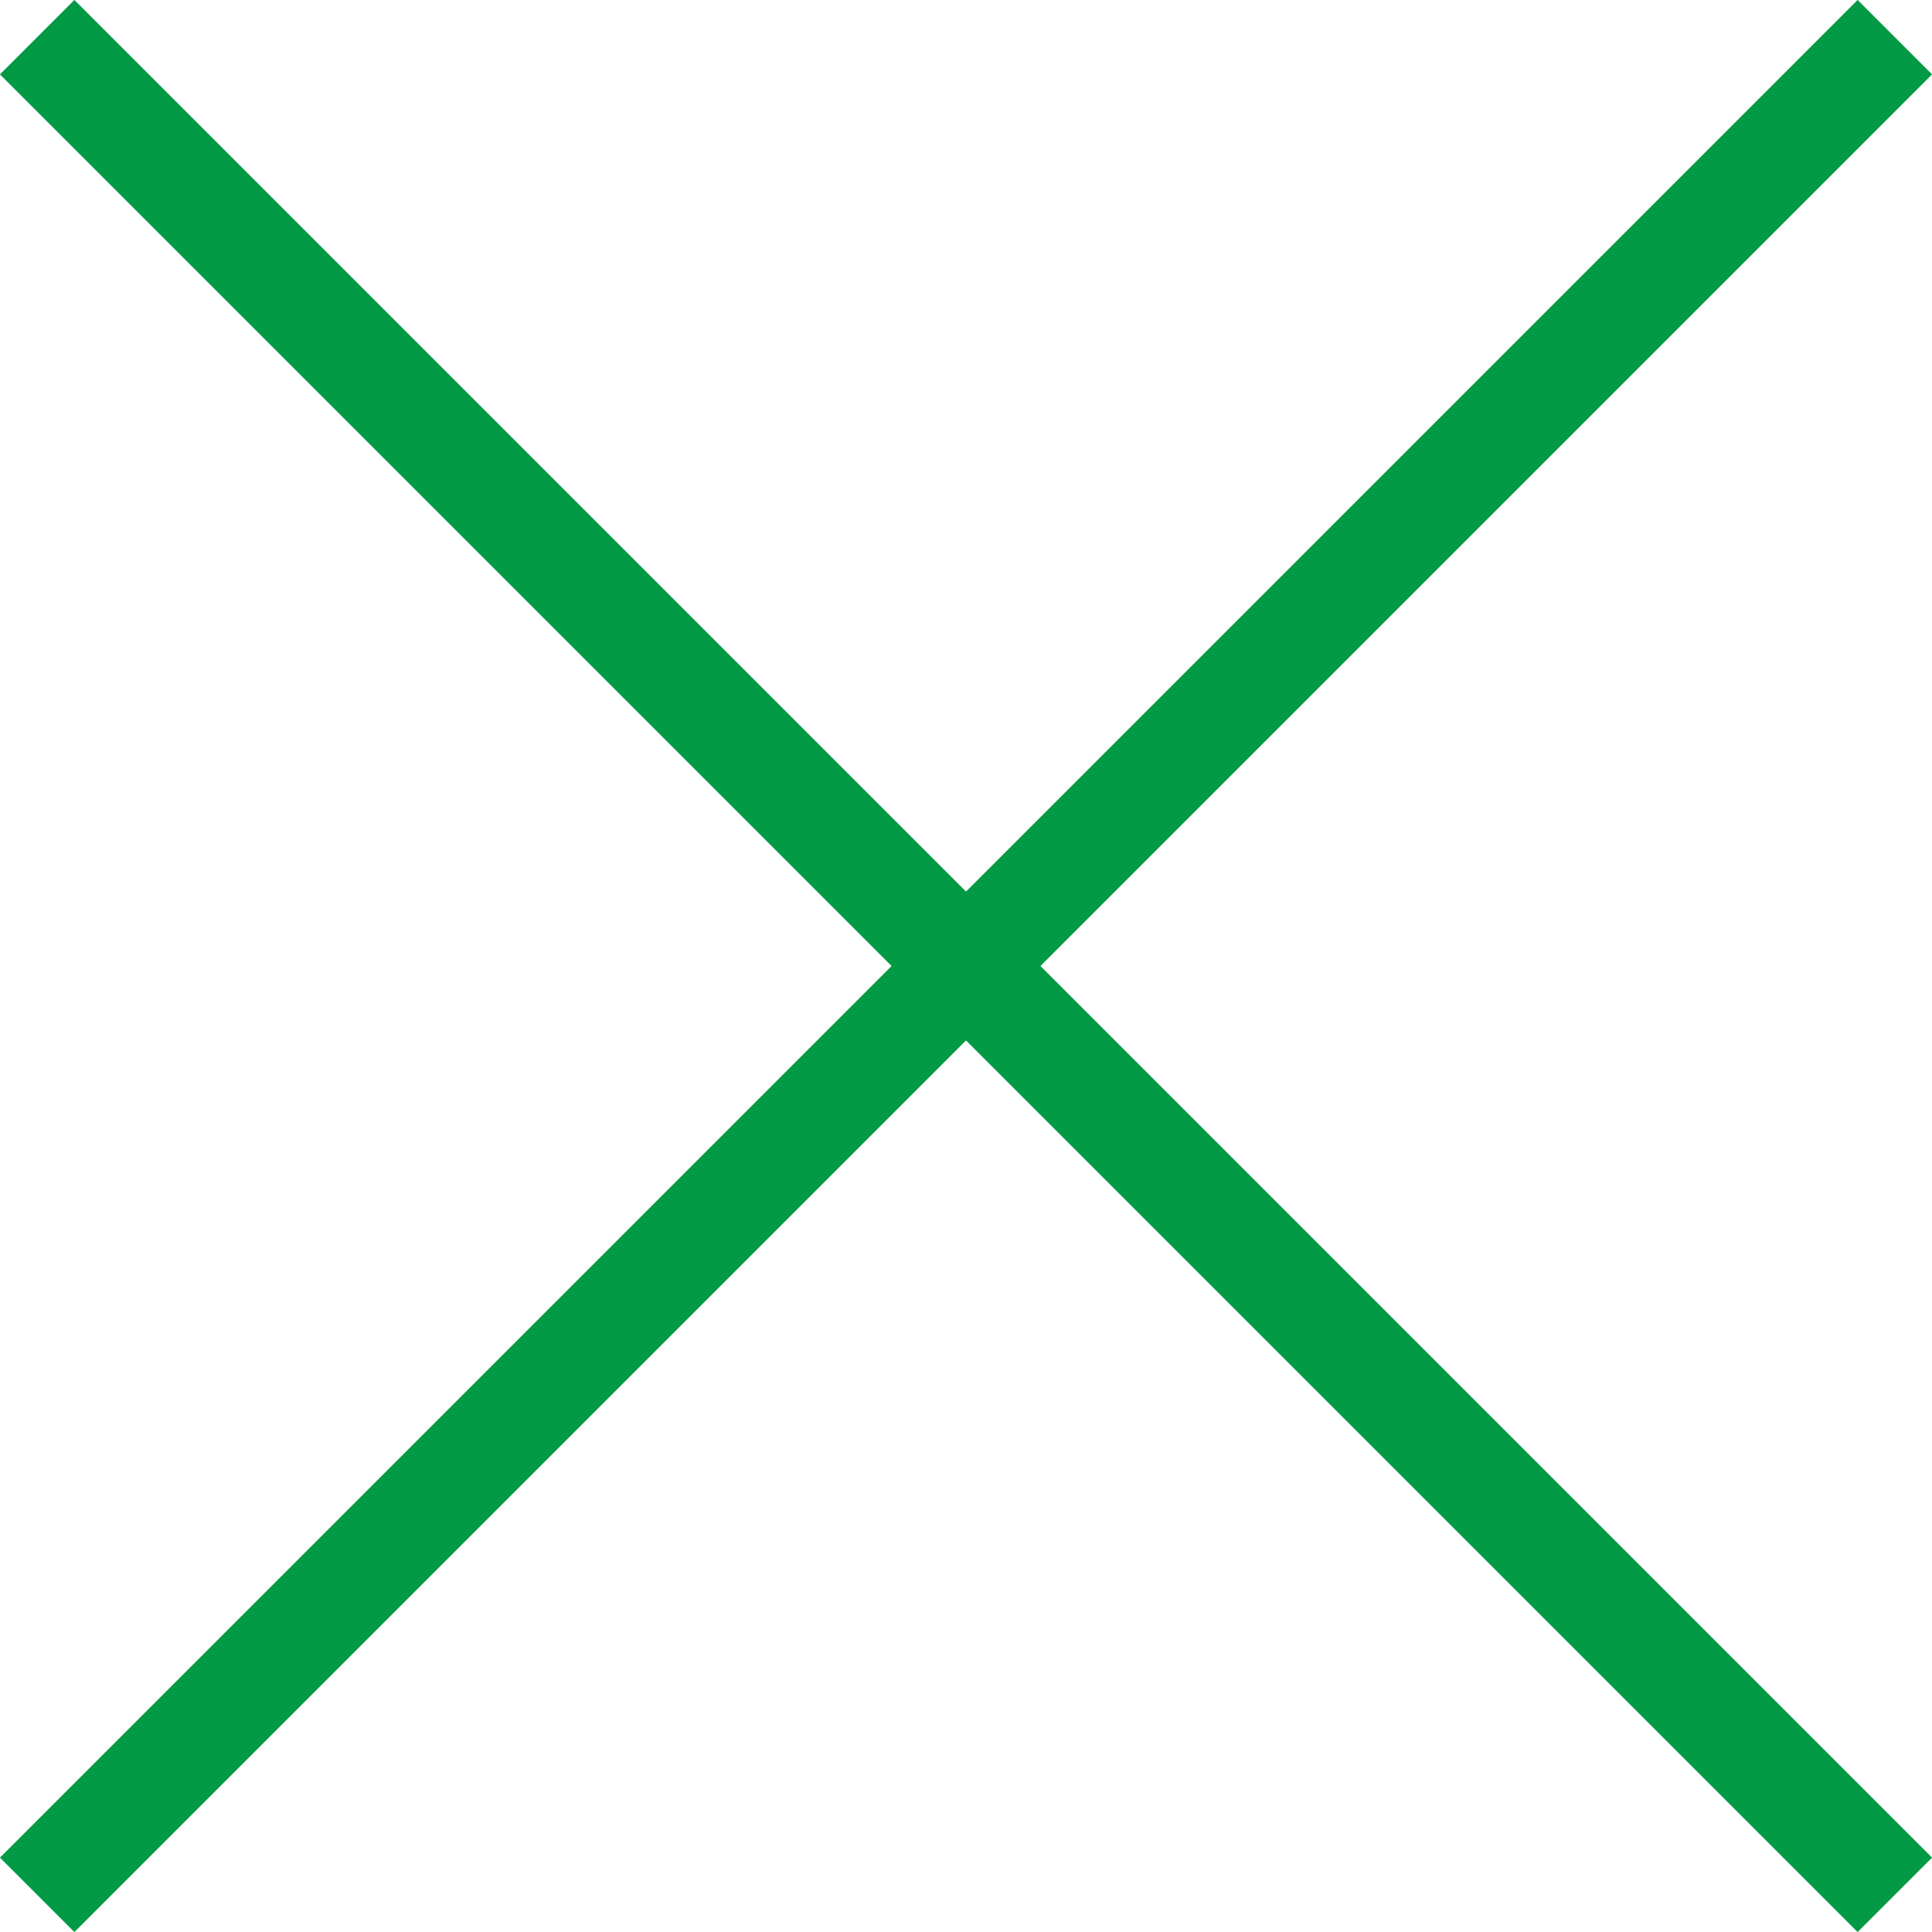
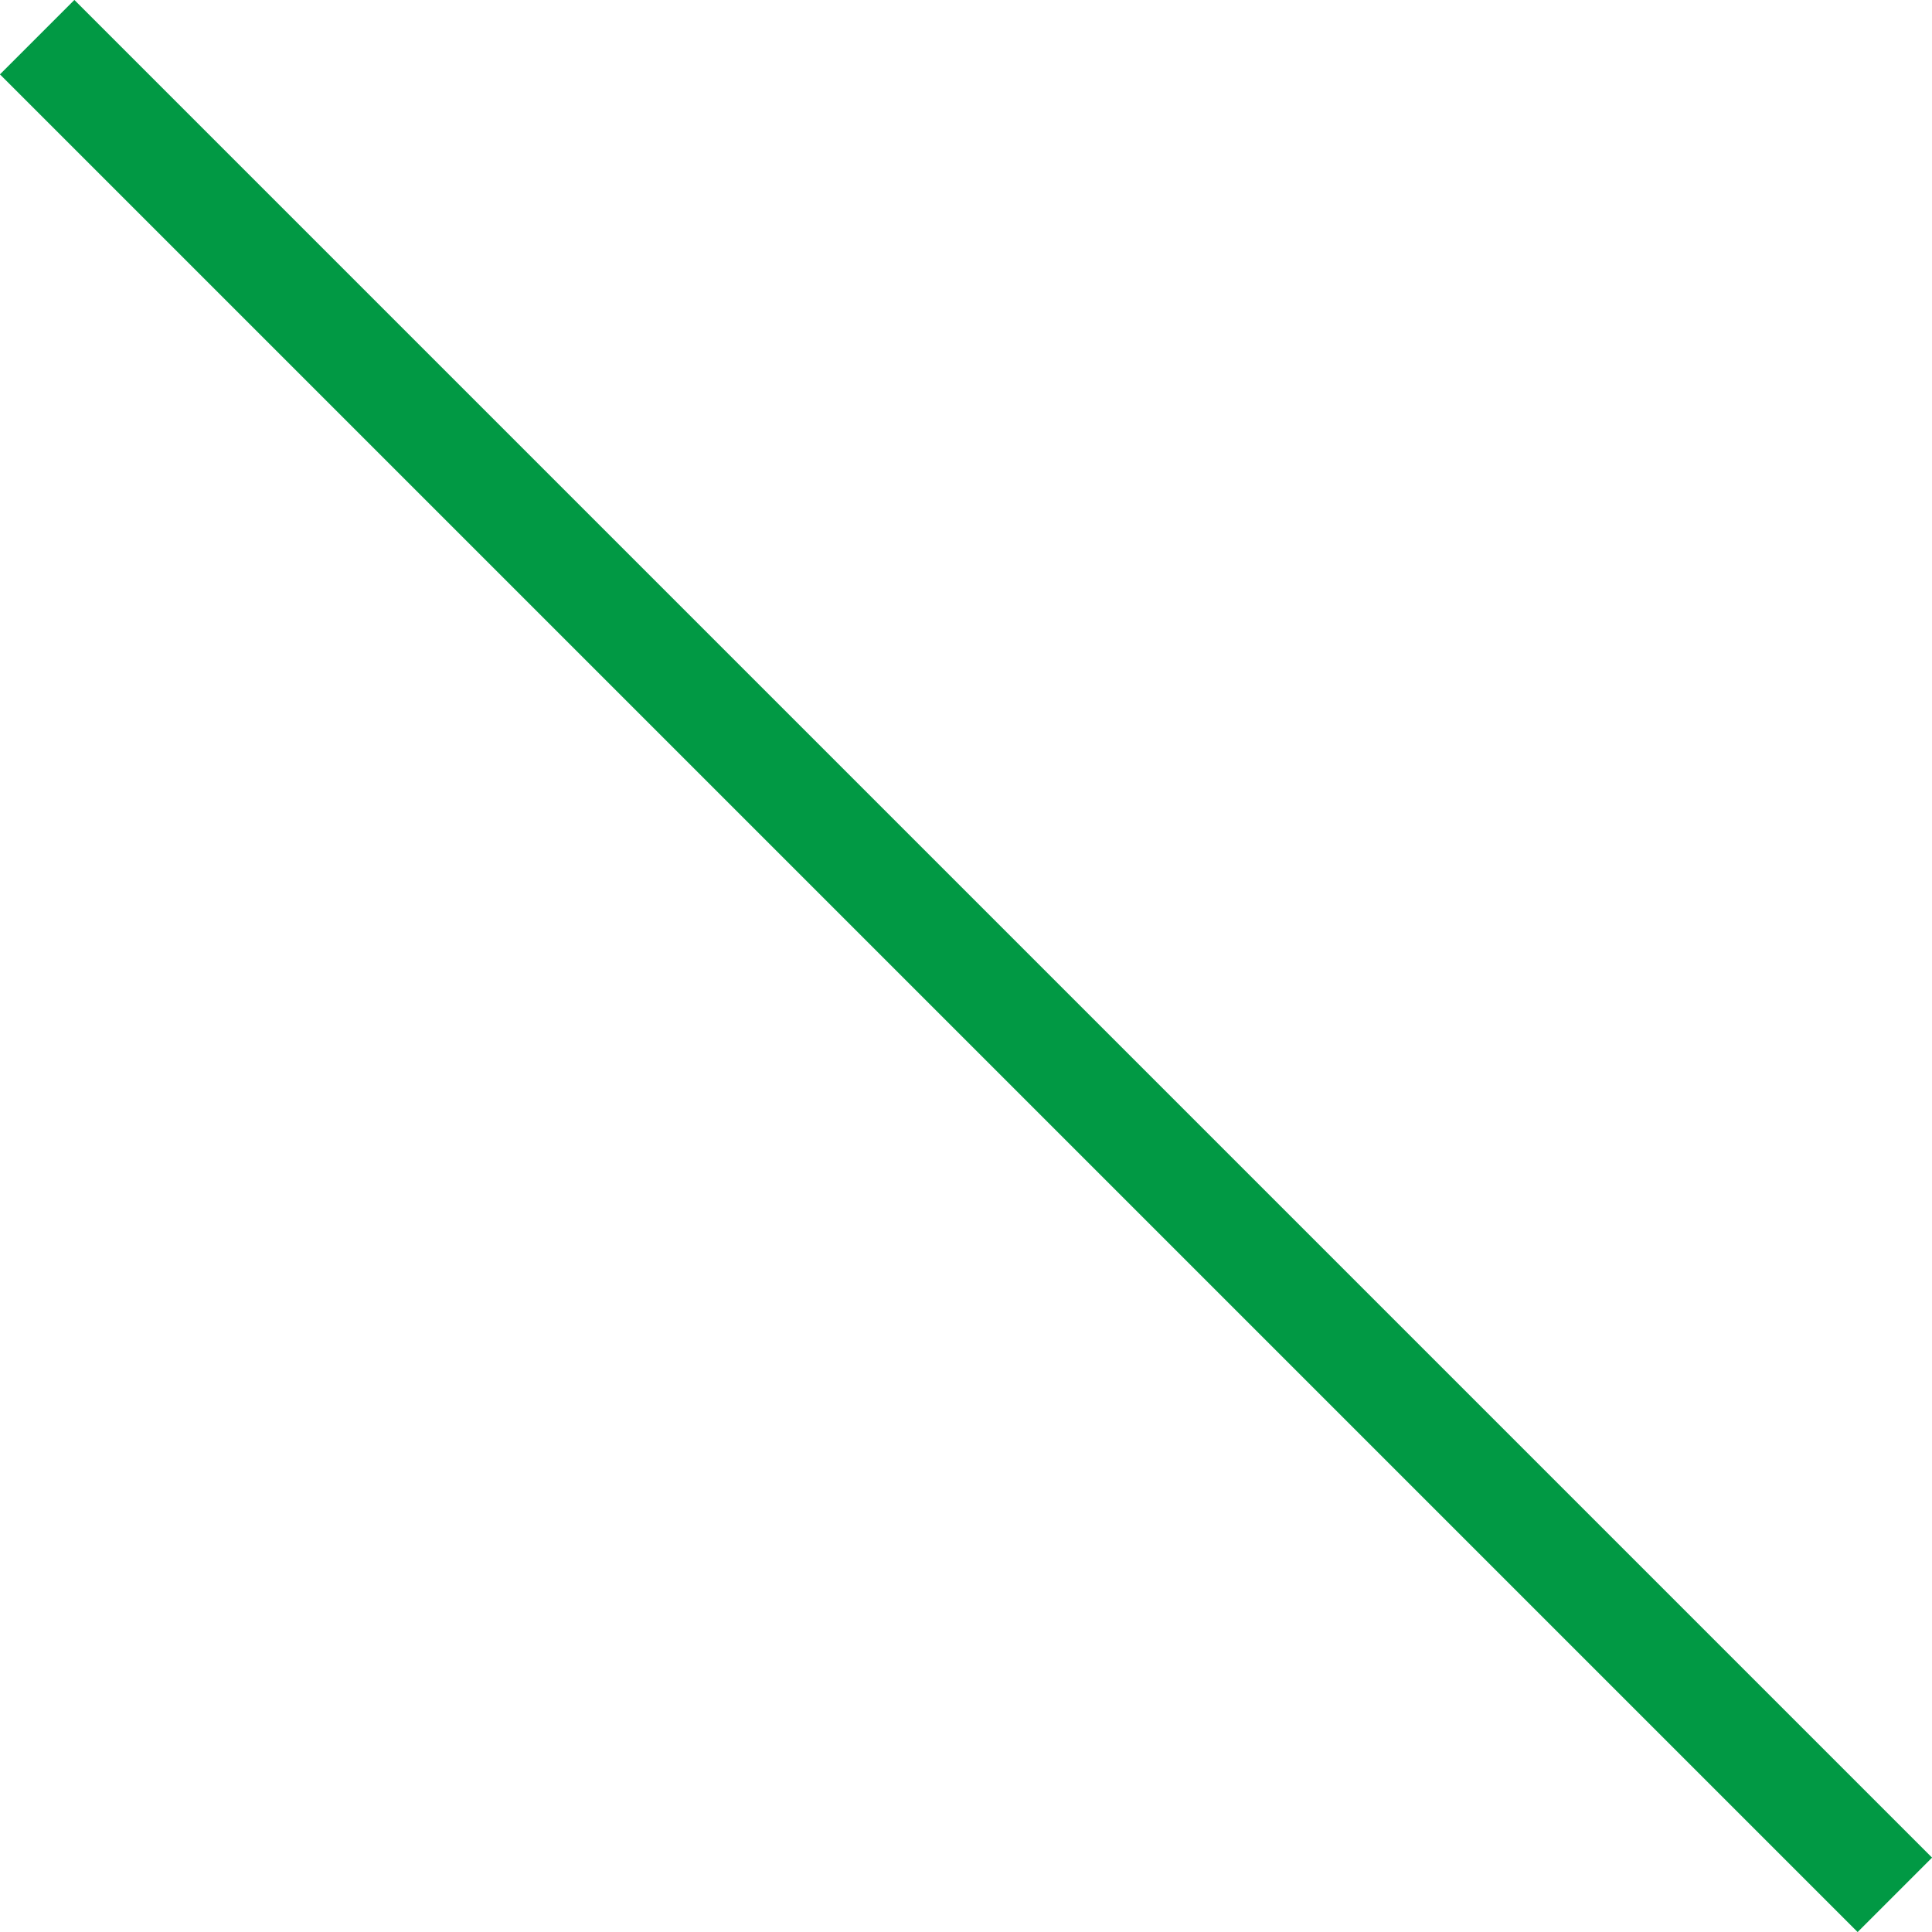
<svg xmlns="http://www.w3.org/2000/svg" width="31.2" height="31.2" viewBox="0 0 31.2 31.2">
  <defs>
    <style>.cls-1{fill:none;stroke:#019944;stroke-miterlimit:10;stroke-width:1.7px;}</style>
  </defs>
  <title>shokushu-modal-close-button</title>
  <g id="レイヤー_2" data-name="レイヤー 2">
    <g id="design">
-       <line class="cls-1" x1="30.6" y1="0.6" x2="0.6" y2="30.6" />
      <line class="cls-1" x1="30.6" y1="30.6" x2="0.6" y2="0.6" />
    </g>
  </g>
</svg>